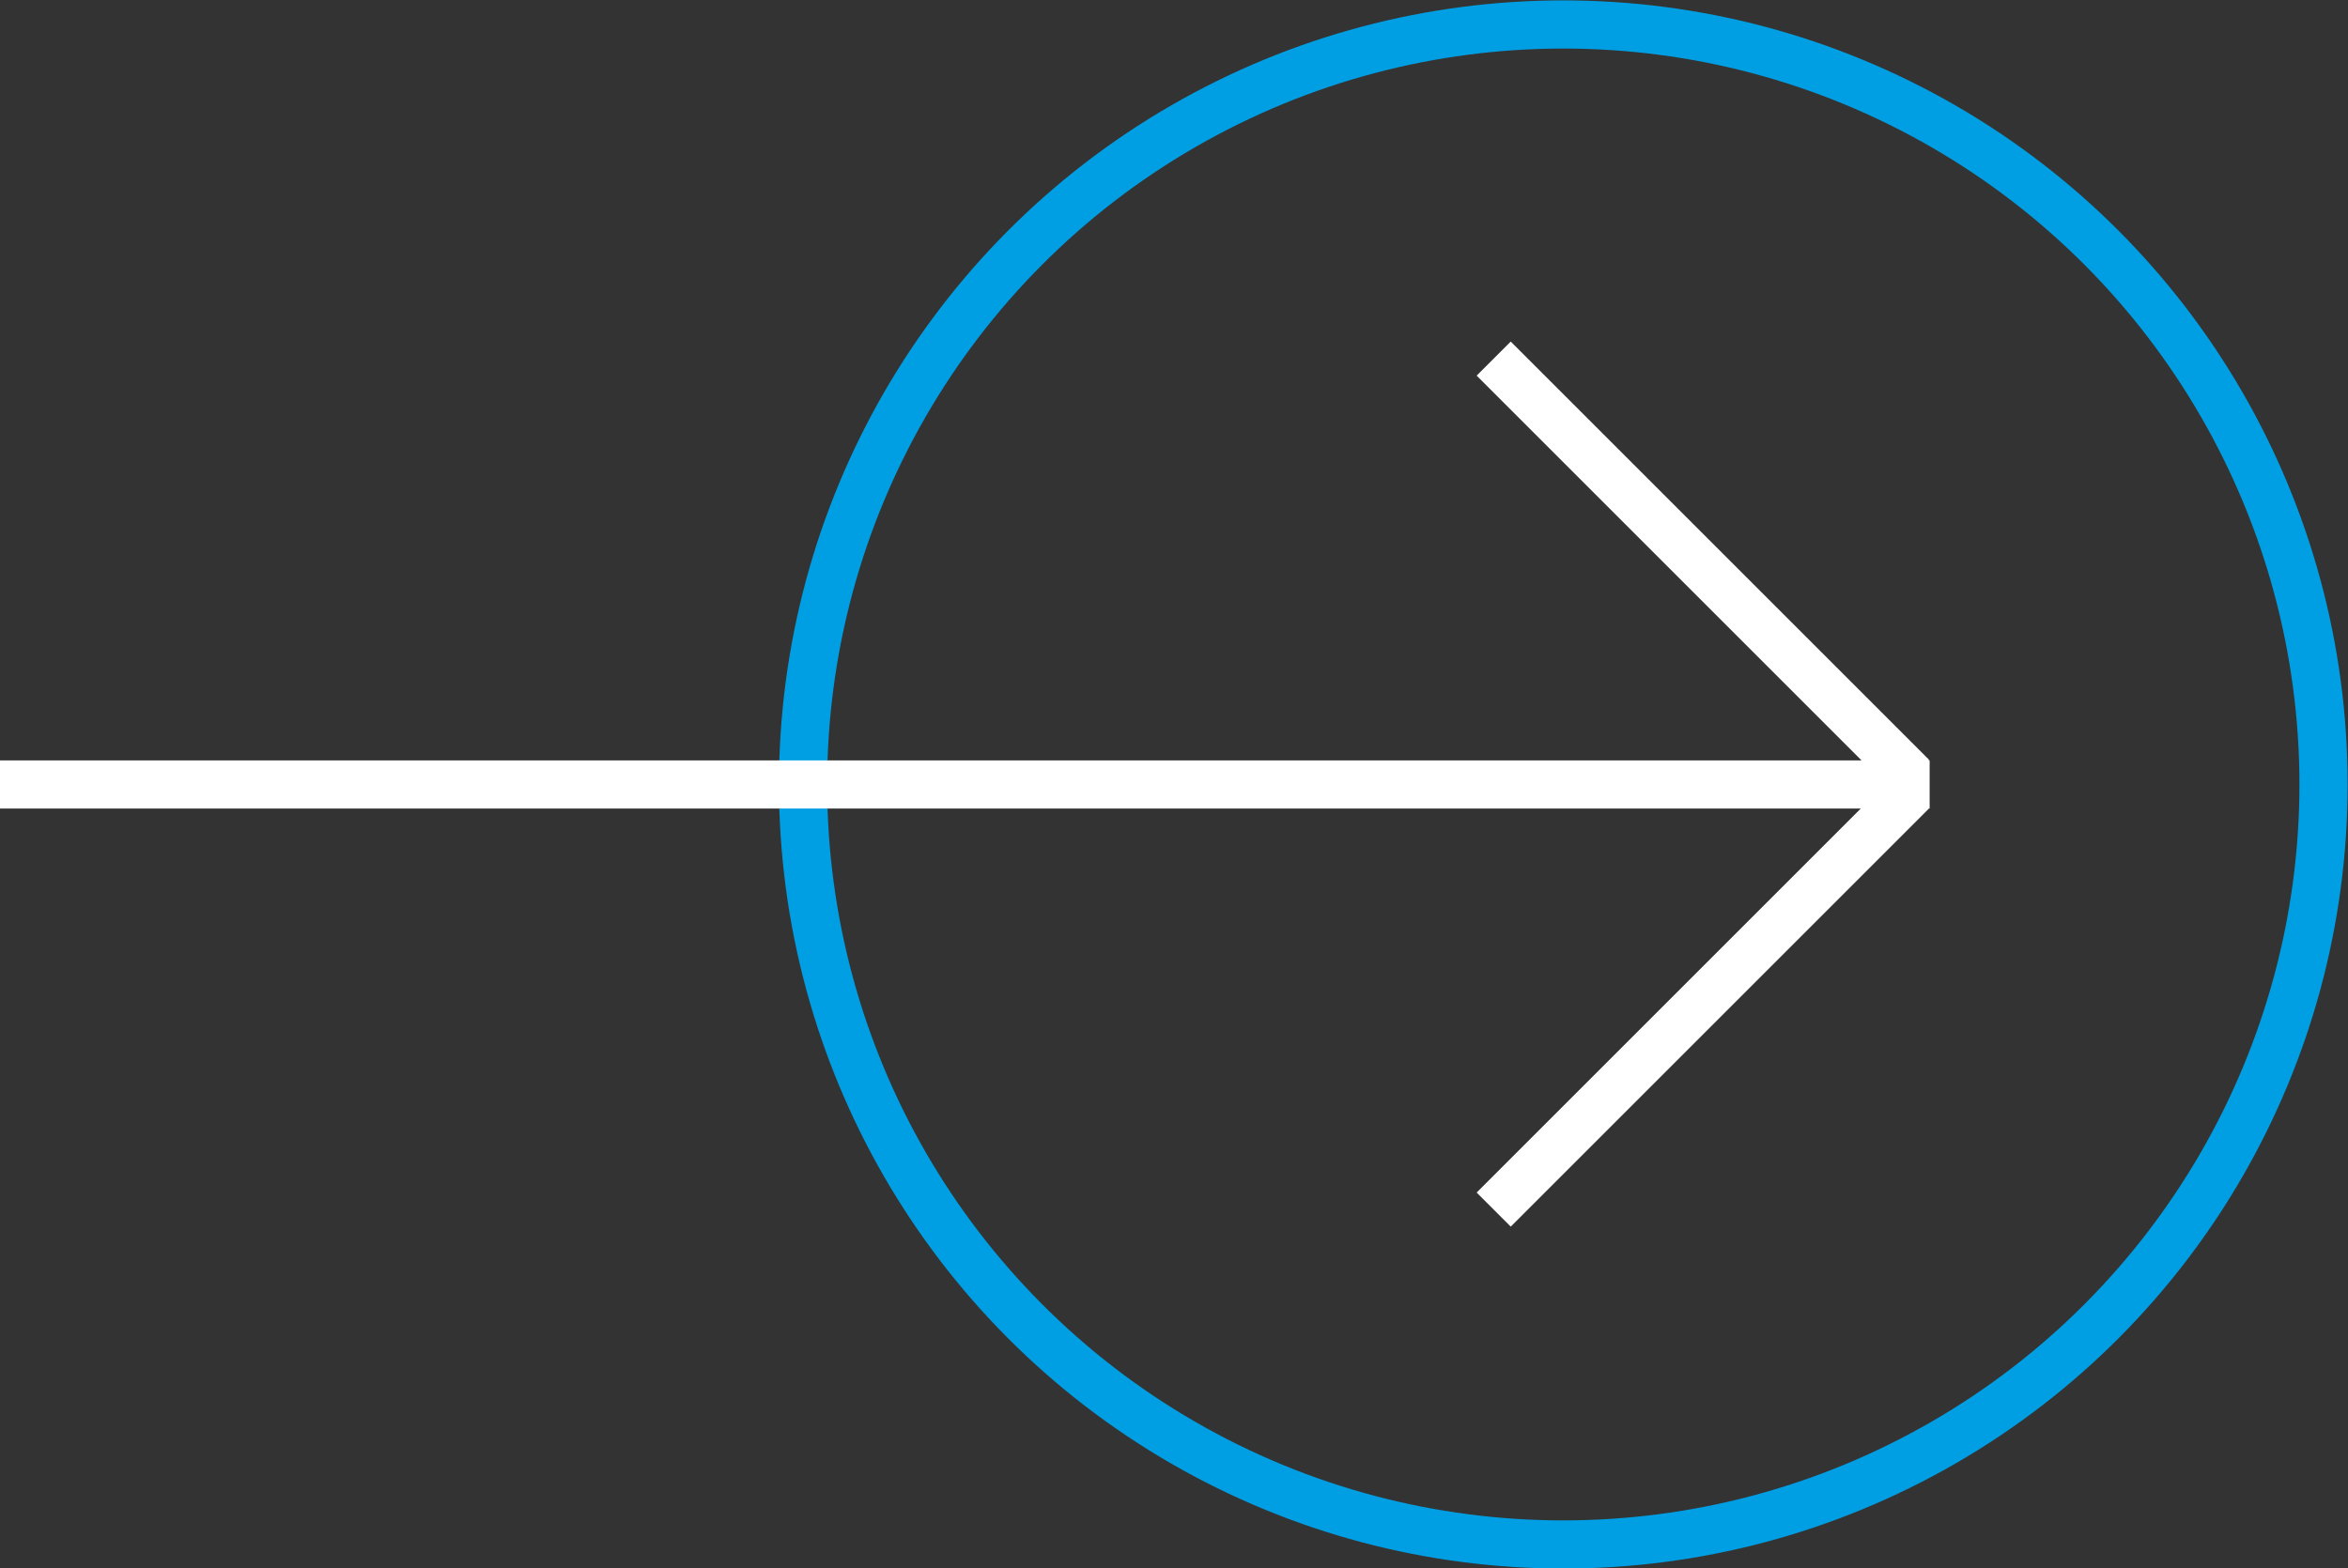
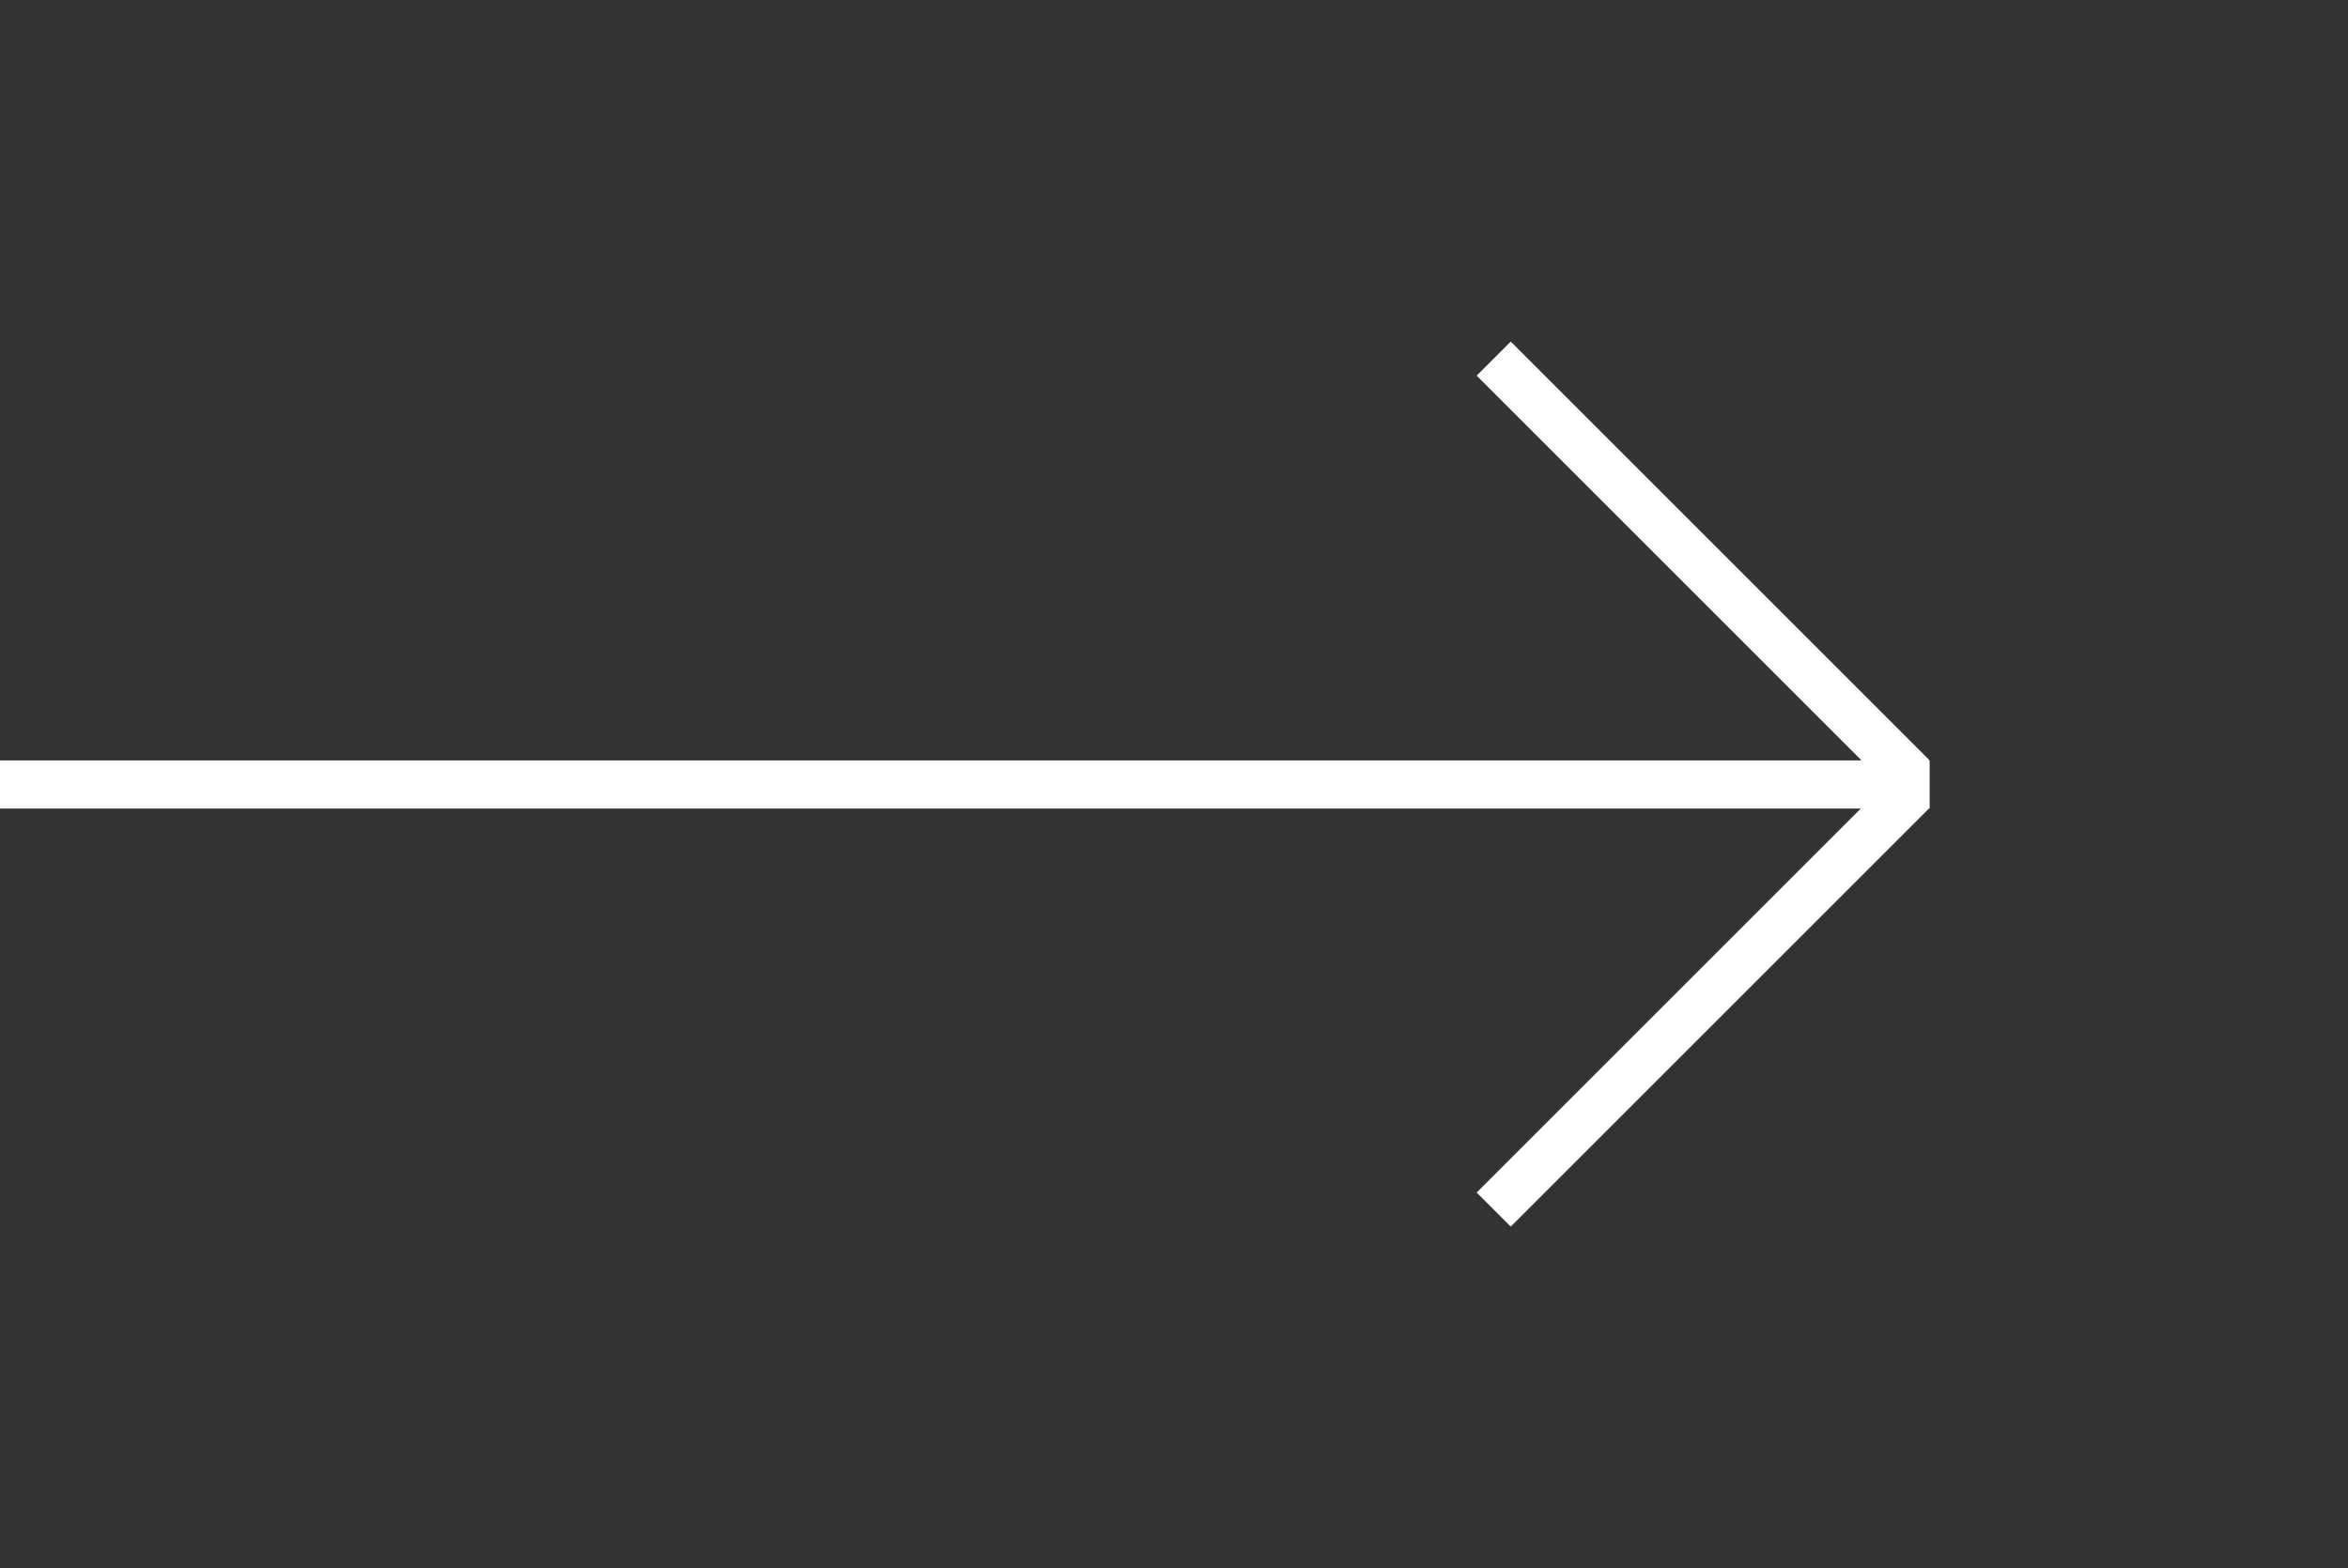
<svg xmlns="http://www.w3.org/2000/svg" viewBox="0 0 30.7 20.51">
  <rect x="0" y="0" width="30.7" height="20.51" fill="#333333" stroke="none" />
  <defs>
    <style>.cls-1,.cls-2{fill:none;stroke-width:0.63px;}.cls-1{stroke:#009fe3;}.cls-2{stroke:#fff;}</style>
  </defs>
  <g id="Ebene_2" data-name="Ebene 2">
    <g id="Ebene_1-2" data-name="Ebene 1">
-       <circle class="cls-1" cx="20.44" cy="10.26" r="9.94" />
      <path class="cls-2" d="M25,10.35l-5.47,5.47M25,10.16,19.53,4.69m5.7,5.57H0" />
    </g>
  </g>
</svg>